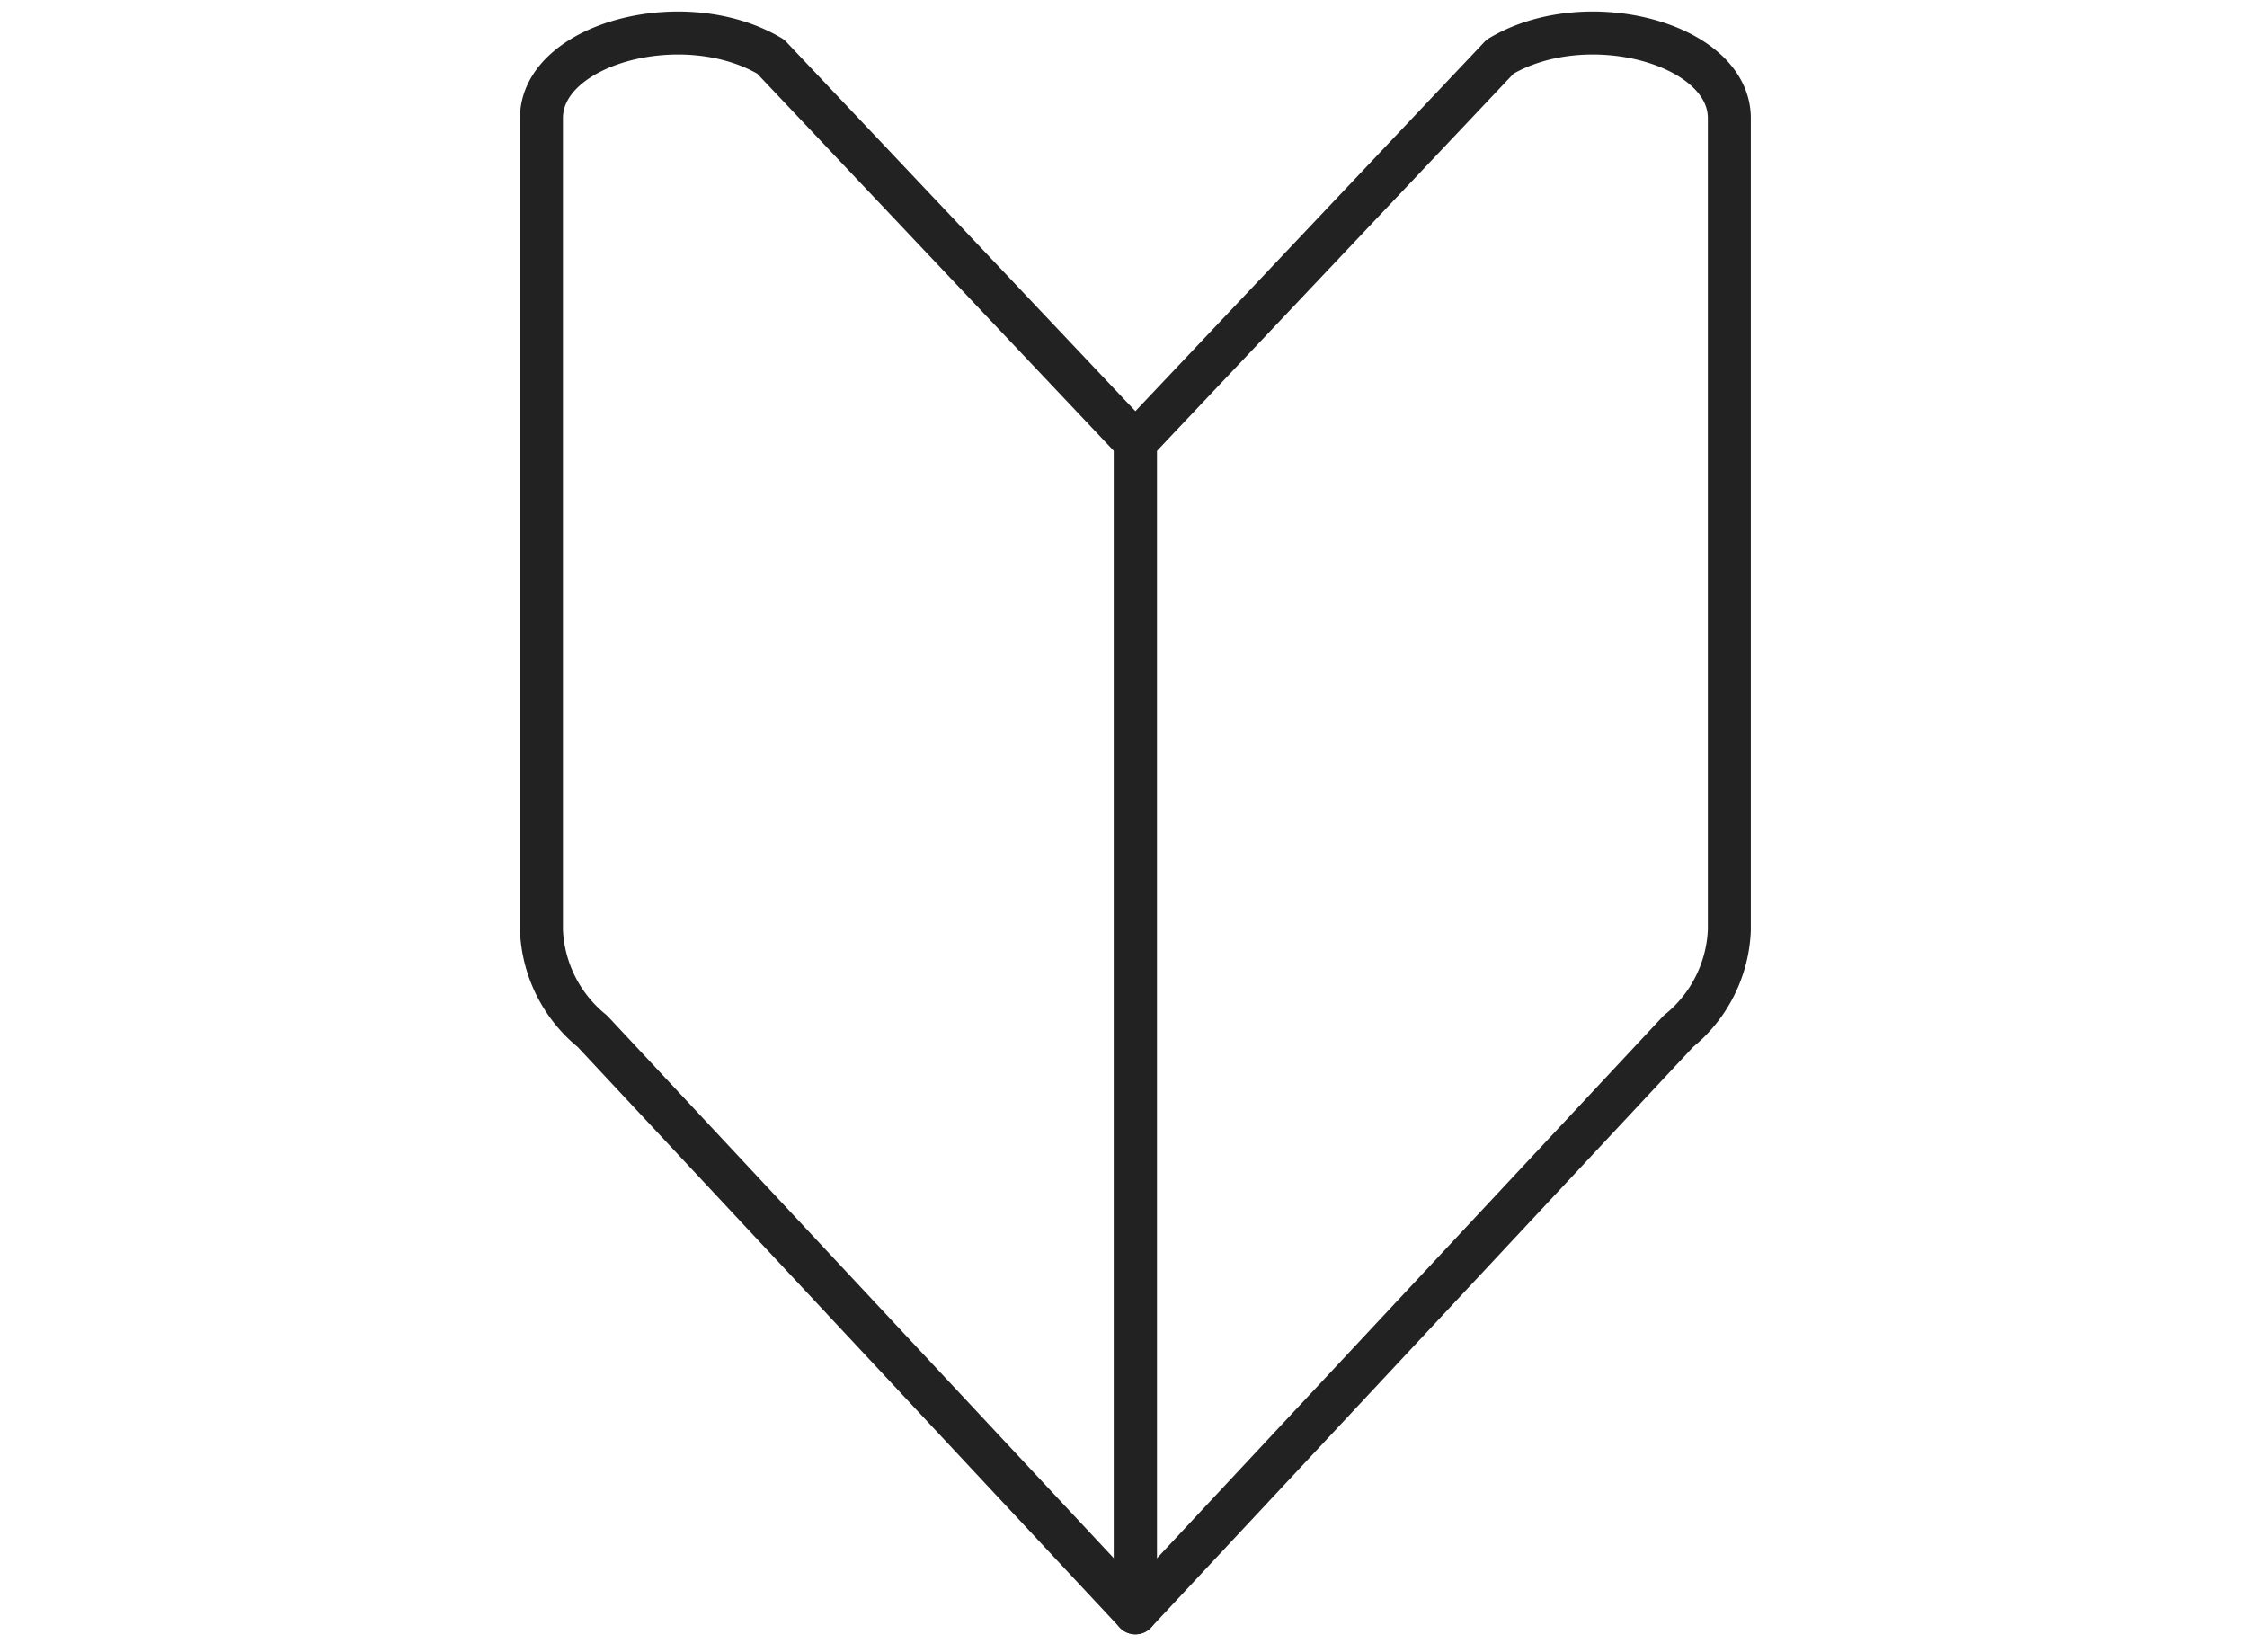
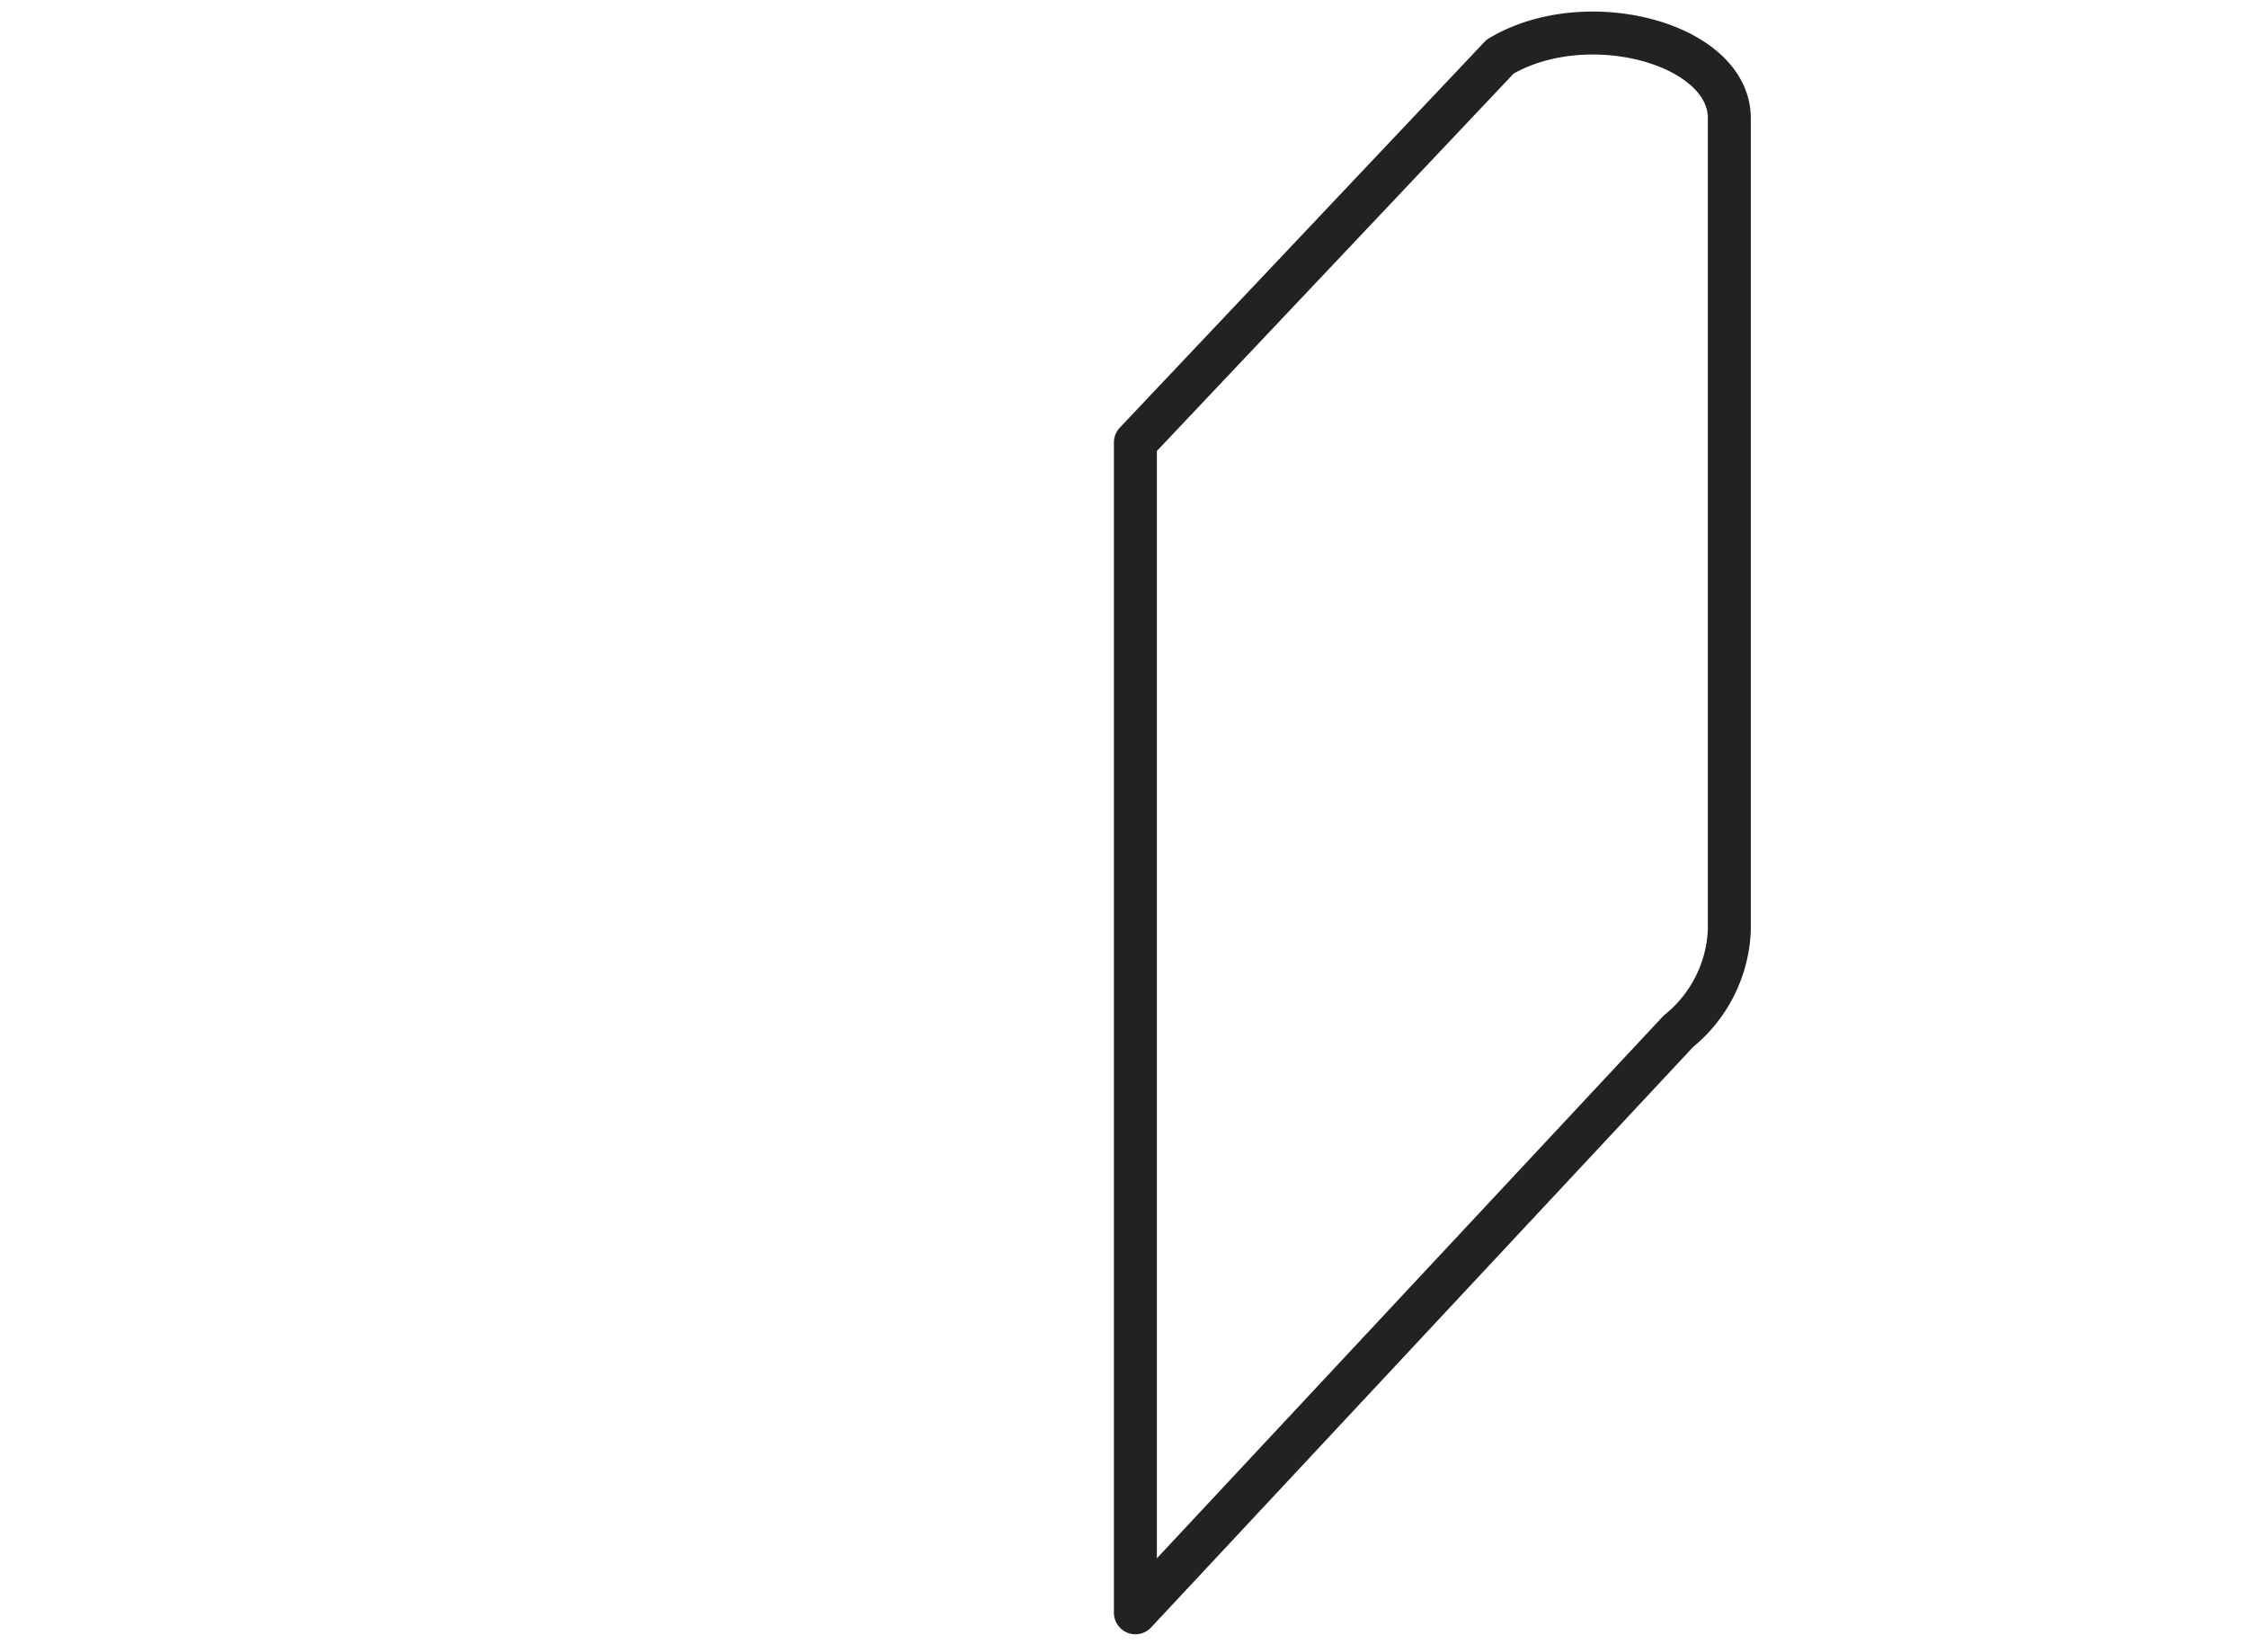
<svg xmlns="http://www.w3.org/2000/svg" width="68" height="50" viewBox="0 0 68 50">
  <defs>
    <clipPath id="clip-アートボード_1">
      <rect width="68" height="50" />
    </clipPath>
  </defs>
  <g id="アートボード_1" data-name="アートボード – 1" clip-path="url(#clip-アートボード_1)">
    <g id="初心者マークのアイコン" transform="translate(16.386 1)">
-       <path id="パス_20" data-name="パス 20" d="M125.974,122.218l-16.434-17.6a4.149,4.149,0,0,1-1.54-3.058V76.988c0-2.261,4.321-3.422,6.937-1.863L125.974,86.8Z" transform="translate(-108 -74.411)" fill="none" stroke="#222" stroke-linecap="round" stroke-linejoin="round" stroke-miterlimit="10" stroke-width="1.3" />
      <path id="パス_21" data-name="パス 21" d="M151,122.218l16.434-17.6a4.149,4.149,0,0,0,1.54-3.058V76.988c0-2.261-4.322-3.422-6.937-1.863L151,86.8Z" transform="translate(-133.026 -74.411)" fill="none" stroke="#222" stroke-linecap="round" stroke-linejoin="round" stroke-miterlimit="10" stroke-width="1.3" />
    </g>
  </g>
</svg>